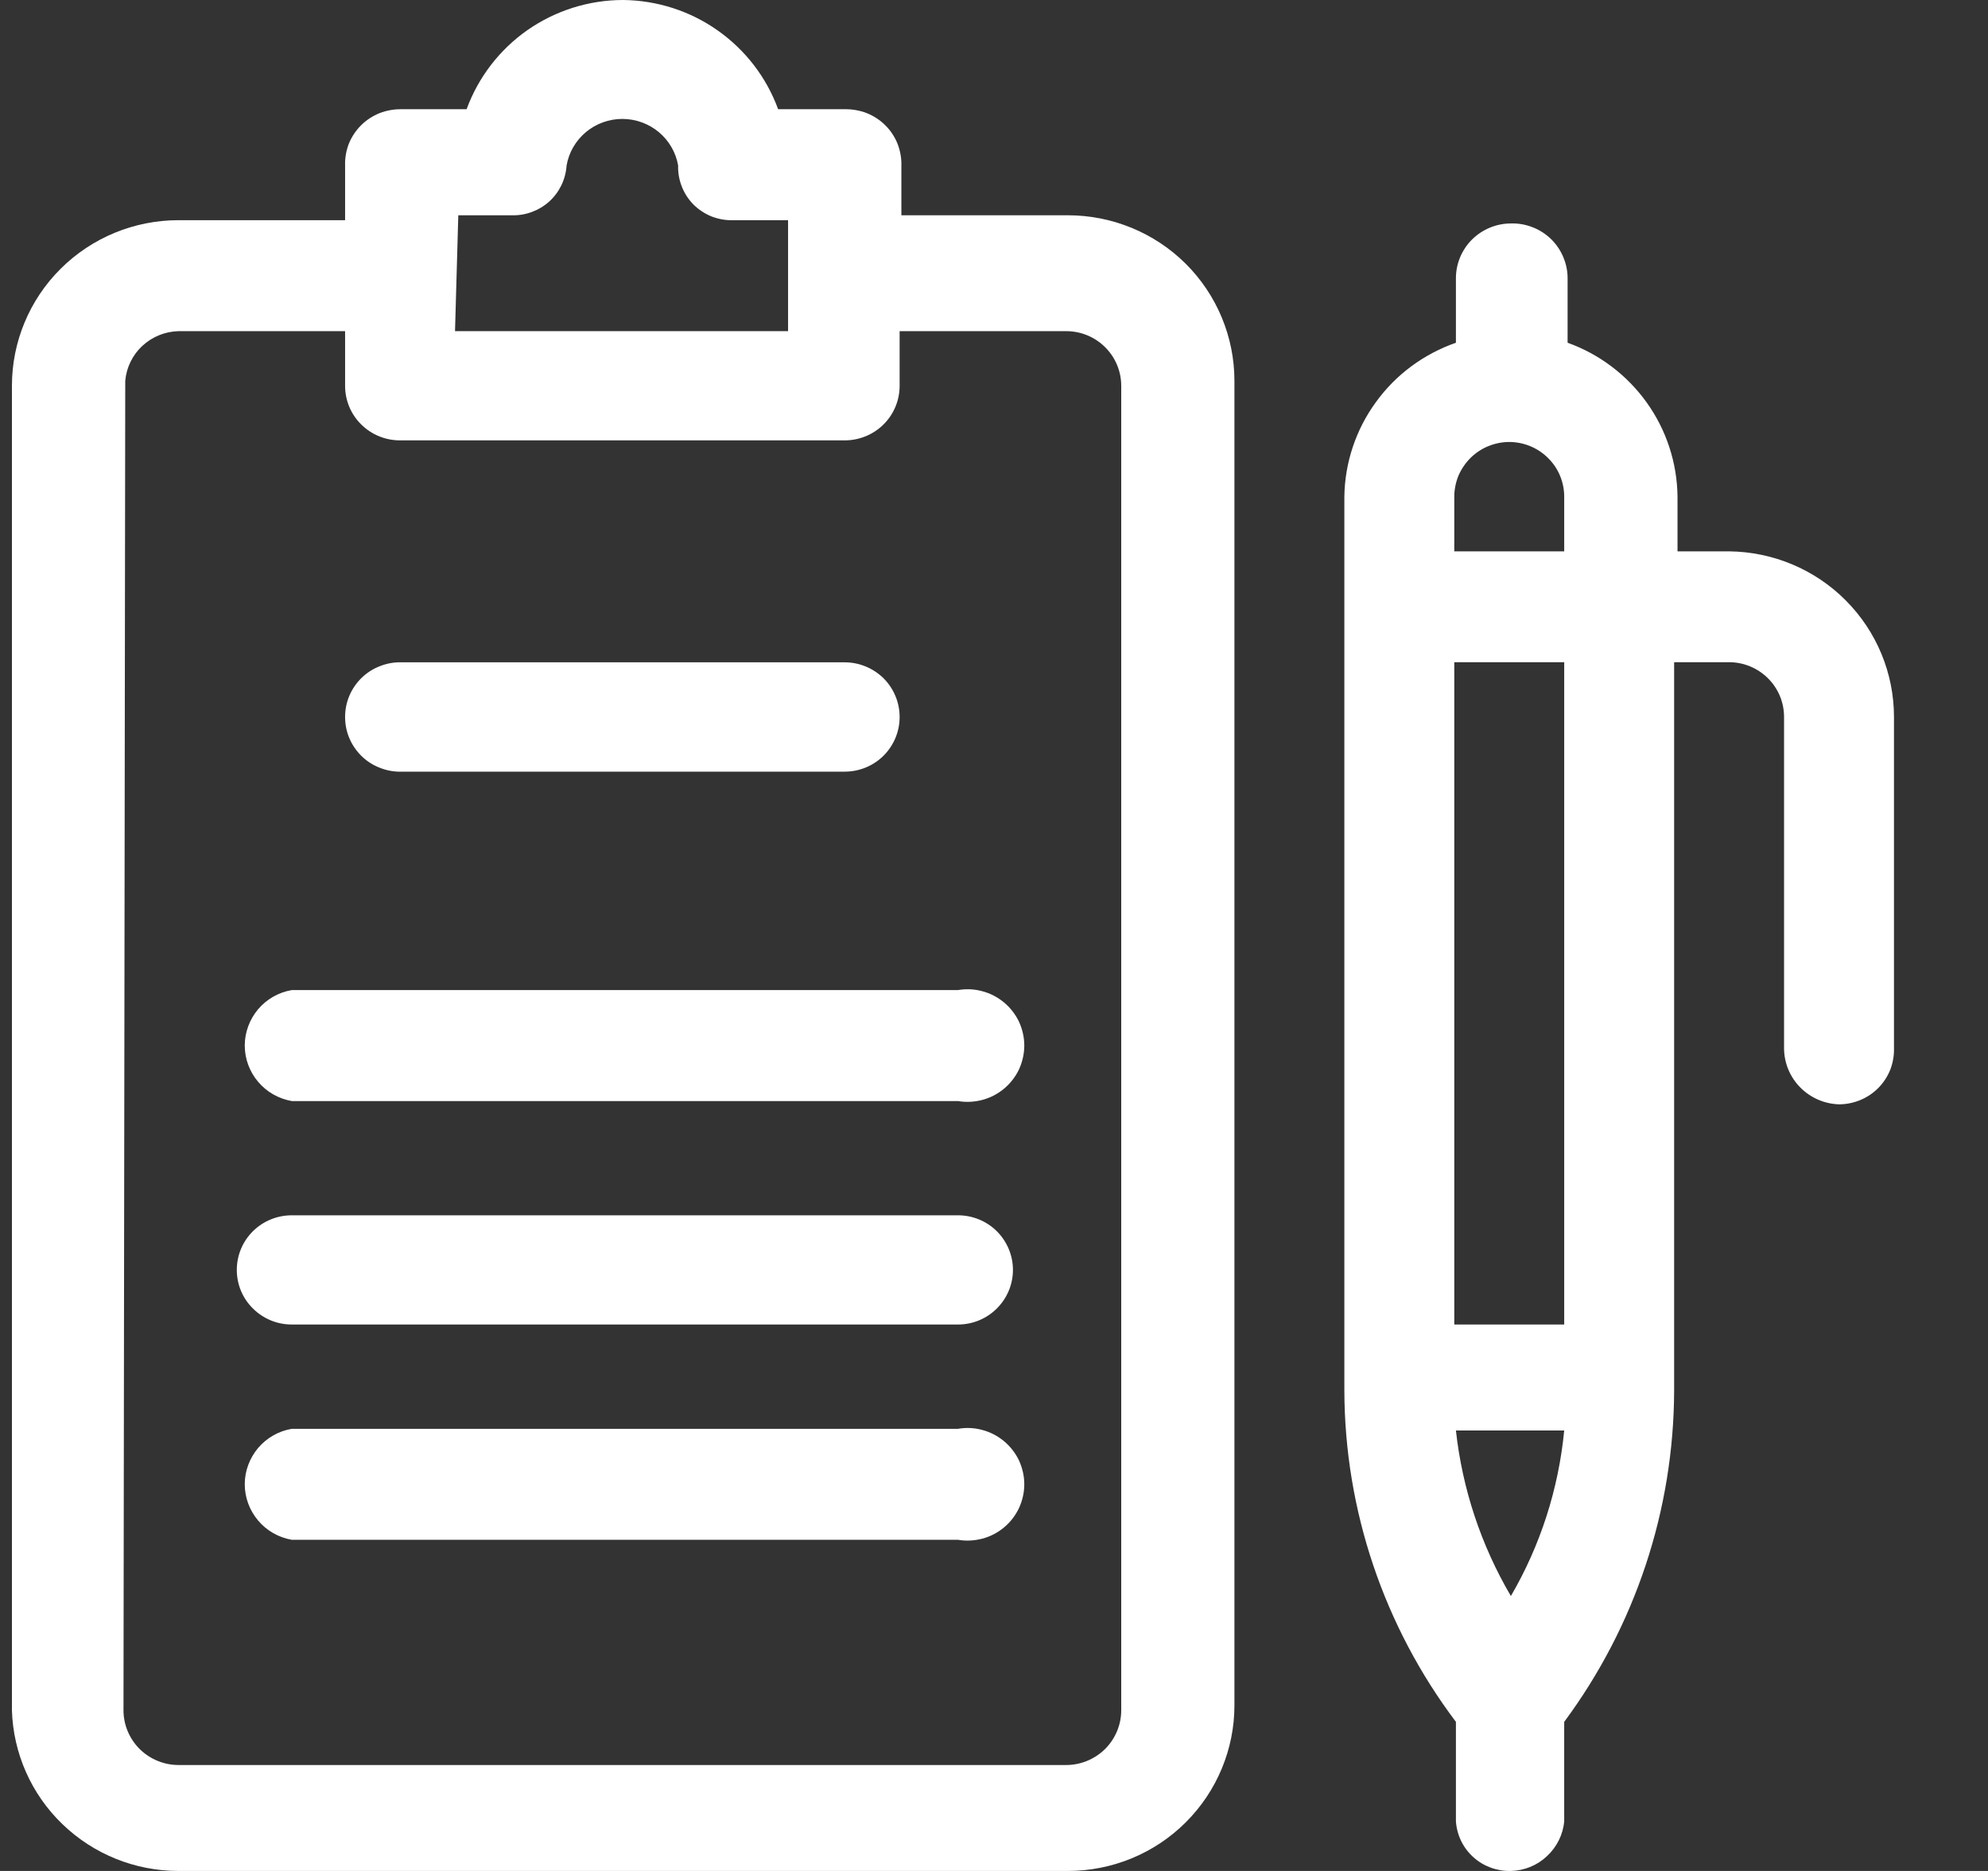
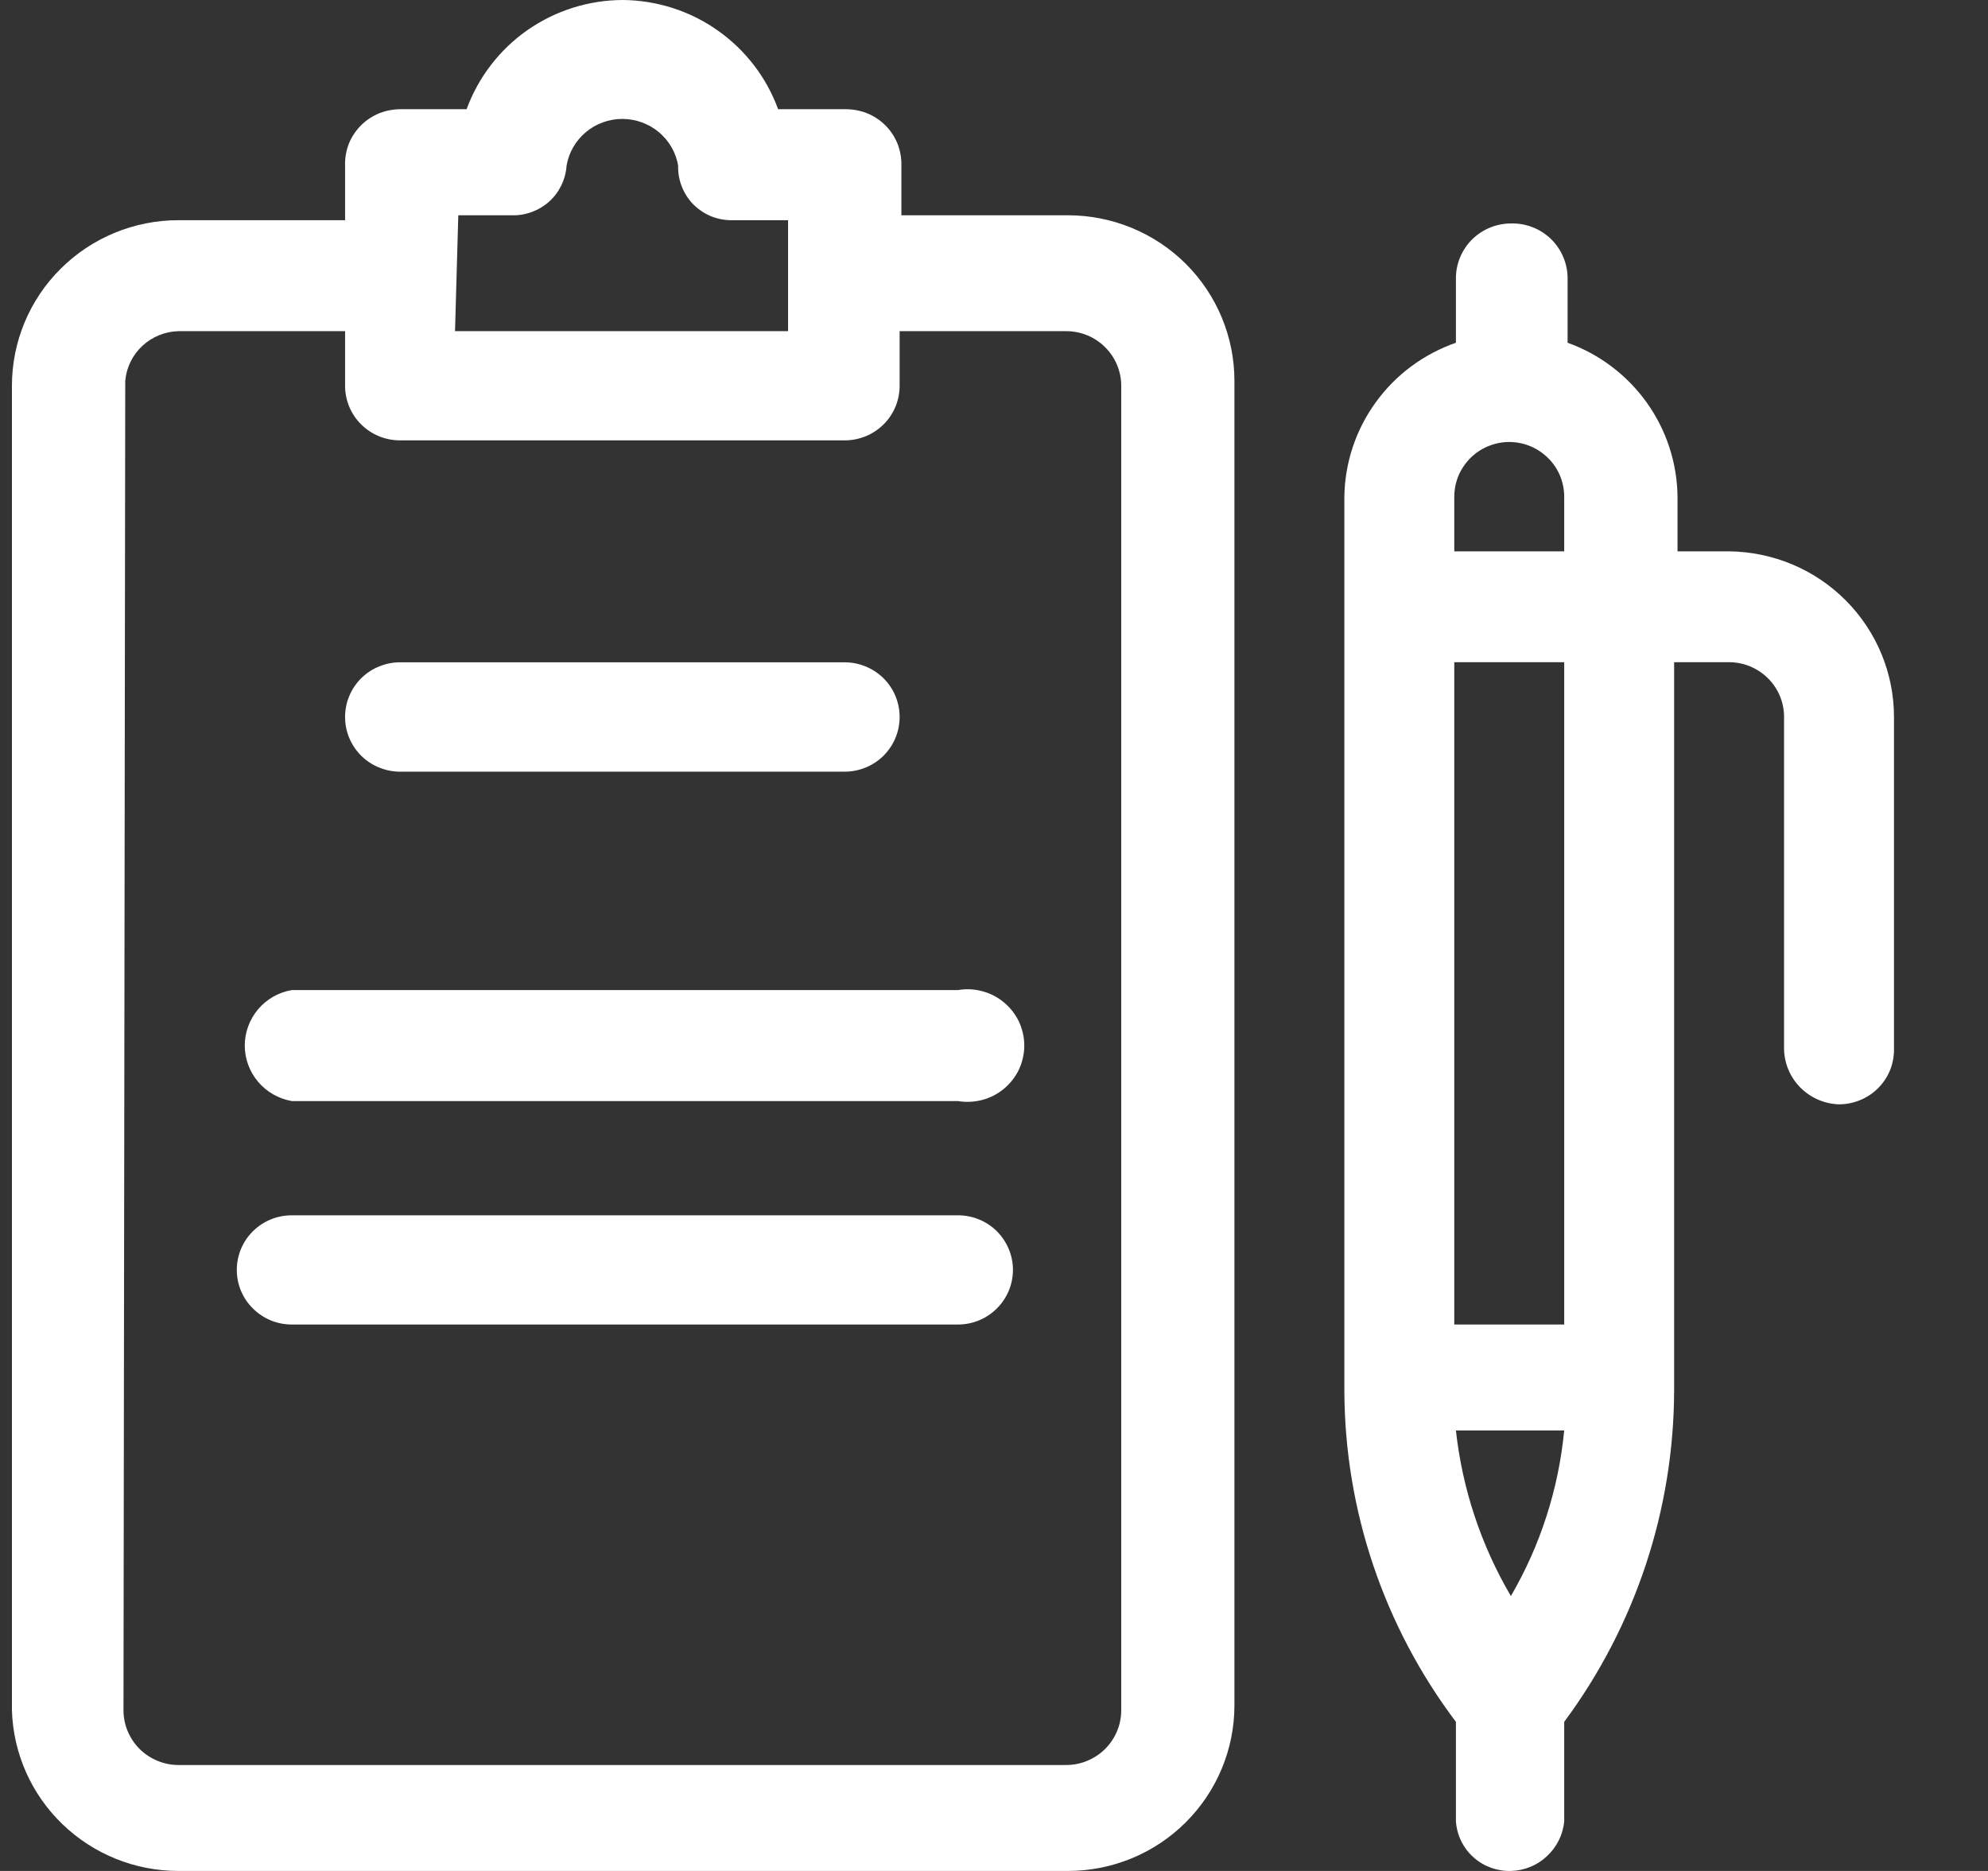
<svg xmlns="http://www.w3.org/2000/svg" width="17" height="16" viewBox="0 0 17 16" fill="none">
  <rect x="0" y="0" width="17" height="16" fill="#333333" stroke="none" />
  <path d="M14.786 4.715L14.345 4.715L14.345 4.248C14.342 3.959 14.25 3.678 14.082 3.443C13.914 3.208 13.678 3.029 13.405 2.931L13.405 2.379C13.405 2.316 13.392 2.254 13.367 2.196C13.343 2.139 13.307 2.087 13.262 2.043C13.217 2 13.163 1.965 13.105 1.943C13.046 1.92 12.983 1.909 12.92 1.911C12.796 1.911 12.676 1.961 12.588 2.048C12.5 2.136 12.45 2.255 12.45 2.379L12.45 2.931C12.175 3.027 11.935 3.204 11.765 3.44C11.594 3.675 11.5 3.957 11.496 4.248L11.496 11.893C11.499 12.915 11.834 13.908 12.45 14.725L12.45 15.575C12.458 15.693 12.511 15.803 12.599 15.882C12.686 15.961 12.802 16.003 12.92 16C13.036 15.997 13.146 15.952 13.229 15.873C13.313 15.795 13.366 15.689 13.376 15.575L13.376 14.725C13.984 13.905 14.313 12.913 14.316 11.893L14.316 5.663L14.786 5.663C14.911 5.663 15.03 5.713 15.118 5.8C15.207 5.888 15.256 6.007 15.256 6.131L15.256 8.963C15.256 9.088 15.305 9.208 15.393 9.298C15.481 9.388 15.6 9.44 15.726 9.444C15.789 9.444 15.851 9.431 15.909 9.407C15.967 9.383 16.02 9.347 16.064 9.302C16.108 9.257 16.142 9.204 16.165 9.146C16.187 9.087 16.198 9.025 16.196 8.963L16.196 6.131C16.196 5.758 16.048 5.4 15.784 5.135C15.52 4.869 15.161 4.719 14.786 4.715ZM12.92 13.649C12.665 13.215 12.505 12.733 12.45 12.233L13.376 12.233C13.328 12.732 13.173 13.215 12.92 13.649ZM13.376 11.327L12.436 11.327L12.436 5.663L13.376 5.663L13.376 11.327ZM12.436 4.248C12.436 4.185 12.449 4.123 12.473 4.065C12.498 4.008 12.534 3.956 12.579 3.912C12.624 3.869 12.677 3.834 12.736 3.812C12.795 3.789 12.857 3.778 12.92 3.78C13.043 3.784 13.158 3.835 13.243 3.922C13.329 4.009 13.376 4.126 13.376 4.248L13.376 4.715L12.436 4.715L12.436 4.248Z" fill="white" />
  <path d="M1.526 16L9.132 16C9.51 16 9.872 15.851 10.139 15.585C10.406 15.319 10.556 14.959 10.556 14.584L10.556 3.257C10.556 2.881 10.406 2.521 10.139 2.255C9.872 1.99 9.51 1.841 9.132 1.841L7.708 1.841L7.708 1.416C7.71 1.352 7.698 1.289 7.675 1.229C7.651 1.17 7.616 1.116 7.57 1.071C7.525 1.026 7.471 0.991 7.411 0.967C7.351 0.944 7.287 0.933 7.223 0.934L6.654 0.934C6.555 0.663 6.375 0.428 6.138 0.261C5.902 0.094 5.619 0.003 5.329 -1.34002e-09C5.036 0 4.751 0.09 4.511 0.257C4.272 0.424 4.09 0.661 3.99 0.934L3.435 0.934C3.371 0.933 3.307 0.944 3.247 0.967C3.188 0.991 3.133 1.026 3.088 1.071C3.043 1.116 3.007 1.17 2.983 1.229C2.96 1.289 2.949 1.352 2.951 1.416L2.951 1.883L1.526 1.883C1.149 1.883 0.786 2.032 0.519 2.298C0.252 2.563 0.102 2.924 0.102 3.299L0.102 14.626C0.113 14.994 0.268 15.344 0.534 15.6C0.8 15.857 1.156 16 1.526 16ZM3.919 1.841L4.375 1.841C4.493 1.845 4.609 1.802 4.697 1.723C4.784 1.644 4.837 1.534 4.845 1.416C4.864 1.304 4.923 1.203 5.01 1.13C5.097 1.057 5.208 1.017 5.322 1.017C5.436 1.017 5.546 1.057 5.634 1.13C5.721 1.203 5.78 1.304 5.799 1.416C5.797 1.478 5.808 1.539 5.831 1.597C5.854 1.655 5.888 1.707 5.932 1.751C5.976 1.794 6.029 1.829 6.087 1.852C6.145 1.874 6.207 1.885 6.269 1.883L6.739 1.883L6.739 2.832L3.891 2.832L3.919 1.841ZM1.071 3.257C1.081 3.143 1.133 3.036 1.217 2.958C1.301 2.88 1.411 2.835 1.526 2.832L2.951 2.832L2.951 3.299C2.951 3.423 3 3.542 3.088 3.629C3.176 3.717 3.296 3.766 3.421 3.766L7.223 3.766C7.348 3.766 7.468 3.717 7.556 3.629C7.644 3.542 7.693 3.423 7.693 3.299L7.693 2.832L9.118 2.832C9.242 2.832 9.362 2.881 9.45 2.969C9.538 3.056 9.588 3.175 9.588 3.299L9.588 14.626C9.588 14.75 9.538 14.869 9.45 14.957C9.362 15.044 9.242 15.094 9.118 15.094L1.526 15.094C1.402 15.094 1.282 15.044 1.194 14.957C1.106 14.869 1.056 14.75 1.056 14.626L1.071 3.257Z" fill="white" />
  <path d="M2.495 11.327L8.192 11.327C8.317 11.327 8.436 11.278 8.524 11.19C8.612 11.103 8.662 10.984 8.662 10.86C8.662 10.736 8.612 10.617 8.524 10.529C8.436 10.442 8.317 10.393 8.192 10.393L2.495 10.393C2.37 10.393 2.251 10.442 2.163 10.529C2.074 10.617 2.025 10.736 2.025 10.86C2.025 10.984 2.074 11.103 2.163 11.19C2.251 11.278 2.37 11.327 2.495 11.327Z" fill="white" />
-   <path d="M2.495 13.168L8.192 13.168C8.261 13.18 8.333 13.176 8.401 13.158C8.469 13.14 8.532 13.107 8.586 13.062C8.64 13.017 8.684 12.96 8.714 12.896C8.743 12.833 8.759 12.764 8.759 12.693C8.759 12.623 8.743 12.554 8.714 12.49C8.684 12.427 8.64 12.37 8.586 12.325C8.532 12.28 8.469 12.247 8.401 12.229C8.333 12.21 8.261 12.207 8.192 12.219L2.495 12.219C2.382 12.238 2.28 12.297 2.207 12.383C2.134 12.47 2.093 12.58 2.093 12.693C2.093 12.807 2.134 12.916 2.207 13.003C2.28 13.09 2.382 13.148 2.495 13.168Z" fill="white" />
  <path d="M2.495 9.416L8.192 9.416C8.261 9.428 8.333 9.424 8.401 9.406C8.469 9.388 8.532 9.355 8.586 9.31C8.64 9.265 8.684 9.208 8.714 9.145C8.743 9.081 8.759 9.012 8.759 8.941C8.759 8.871 8.743 8.802 8.714 8.738C8.684 8.675 8.64 8.618 8.586 8.573C8.532 8.528 8.469 8.495 8.401 8.477C8.333 8.458 8.261 8.455 8.192 8.467L2.495 8.467C2.382 8.486 2.28 8.545 2.207 8.631C2.134 8.718 2.093 8.828 2.093 8.941C2.093 9.055 2.134 9.165 2.207 9.251C2.28 9.338 2.382 9.396 2.495 9.416Z" fill="white" />
  <path d="M3.435 6.599L7.223 6.599C7.348 6.599 7.468 6.55 7.556 6.462C7.644 6.374 7.693 6.255 7.693 6.132C7.693 6.008 7.644 5.889 7.556 5.801C7.468 5.714 7.348 5.664 7.223 5.664L3.435 5.664C3.372 5.662 3.309 5.673 3.251 5.696C3.192 5.718 3.139 5.752 3.093 5.796C3.048 5.84 3.012 5.892 2.988 5.949C2.963 6.007 2.951 6.069 2.951 6.132C2.951 6.194 2.963 6.256 2.988 6.314C3.012 6.371 3.048 6.423 3.093 6.467C3.139 6.511 3.192 6.545 3.251 6.567C3.309 6.59 3.372 6.601 3.435 6.599Z" fill="white" />
</svg>